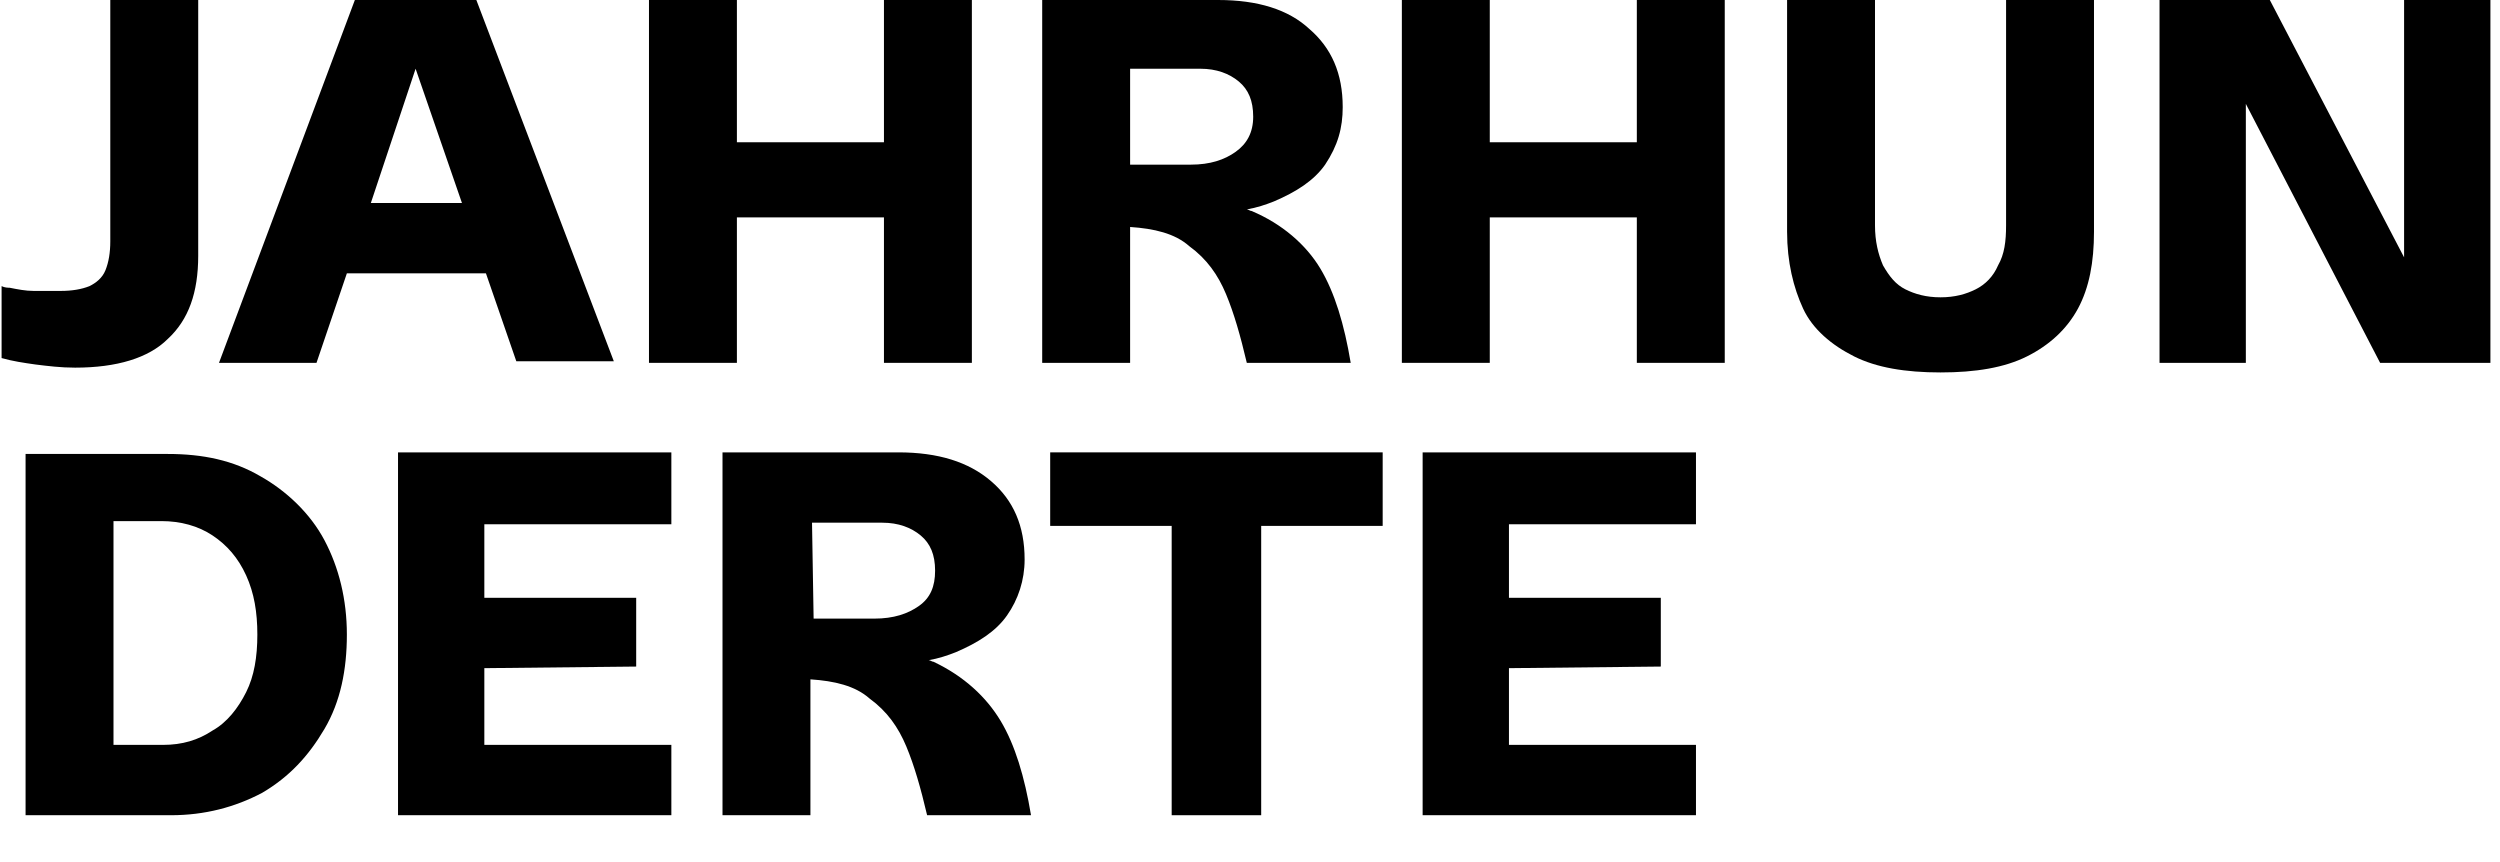
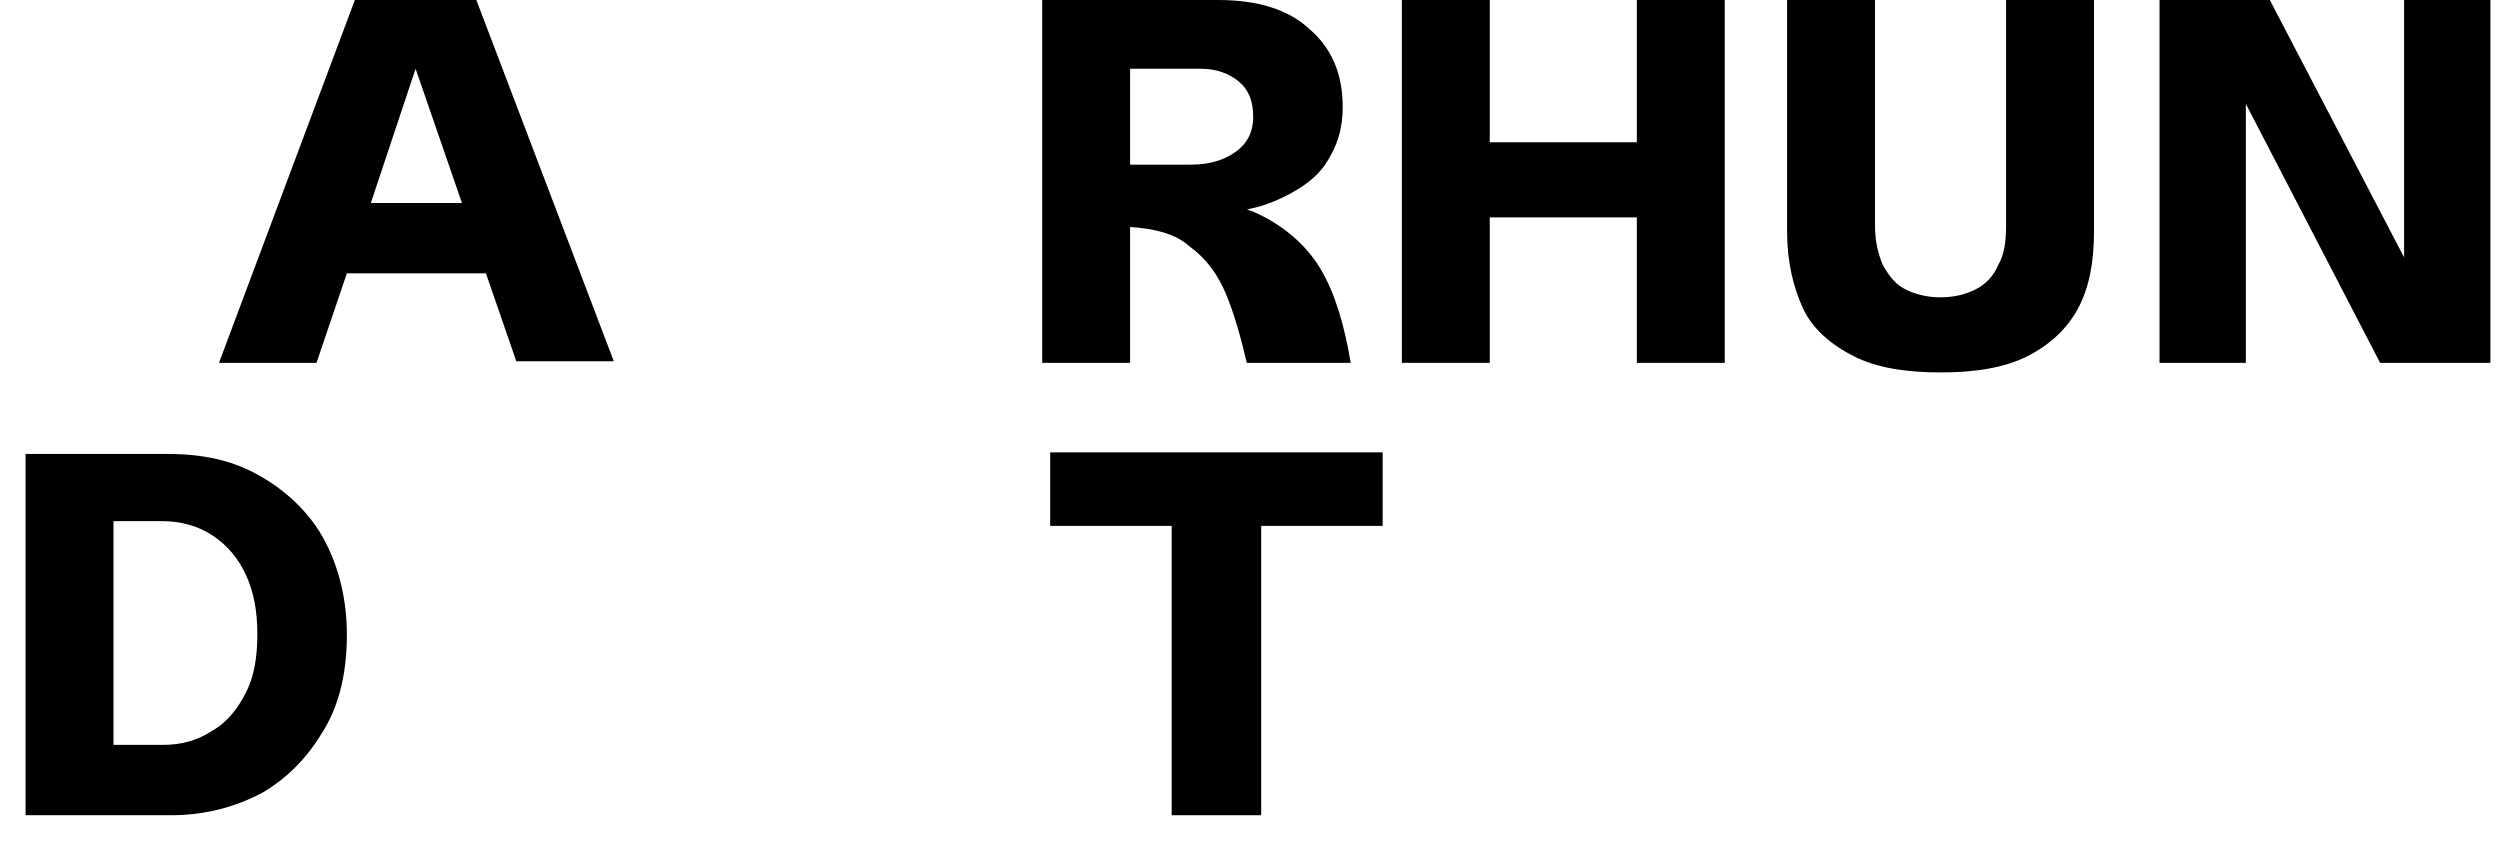
<svg xmlns="http://www.w3.org/2000/svg" version="1.1" id="Layer_1" x="0px" y="0px" viewBox="0 0 156.4 53.9" style="enable-background:new 0 0 156.4 53.9;" xml:space="preserve">
  <g>
-     <path d="M4.7,23c2.6,0,4.6-0.6,5.8-1.8c1.3-1.2,1.9-2.9,1.9-5.2V0H6.9v15.1c0,0.7-0.1,1.3-0.3,1.8s-0.6,0.8-1,1   c-0.5,0.2-1.1,0.3-1.8,0.3c-0.6,0-1.1,0-1.7,0c-0.5,0-1-0.1-1.5-0.2c-0.1,0-0.3,0-0.5-0.1v4.5c0.7,0.2,1.4,0.3,2.1,0.4   C3,22.9,3.8,23,4.7,23z" />
    <path d="M21.7,17.1h8.7l1.9,5.5h6.1L29.8,0h-7.6l-8.5,22.7h6.1L21.7,17.1z M28.9,12.7h-5.7L26,4.3L28.9,12.7z" />
-     <polygon points="46.1,13.6 55.3,13.6 55.3,22.7 60.8,22.7 60.8,0 55.3,0 55.3,8.9 46.1,8.9 46.1,0 40.6,0 40.6,22.7 46.1,22.7  " />
    <path d="M70.7,14.2c1.5,0.1,2.8,0.4,3.7,1.2c1.1,0.8,1.8,1.8,2.3,3s0.9,2.6,1.3,4.3h6.5c-0.4-2.4-1-4.4-1.9-5.9s-2.4-2.8-4.3-3.6   c-0.1,0-0.2-0.1-0.3-0.1c0.6-0.1,1.2-0.3,1.7-0.5c1.4-0.6,2.5-1.3,3.2-2.3C83.7,9.1,84,8,84,6.7c0-2.1-0.7-3.7-2.1-4.9   C80.6,0.6,78.7,0,76.2,0h-11v22.7h5.5V14.2z M70.7,4.3h4.4c1,0,1.8,0.3,2.4,0.8c0.6,0.5,0.9,1.2,0.9,2.2S78,9,77.3,9.5   c-0.7,0.5-1.6,0.8-2.8,0.8h-3.8L70.7,4.3L70.7,4.3z" />
    <polygon points="102.4,8.9 93.2,8.9 93.2,0 87.7,0 87.7,22.7 93.2,22.7 93.2,13.6 102.4,13.6 102.4,22.7 107.9,22.7 107.9,0    102.4,0  " />
    <path d="M125.5,14.1c0,1-0.1,1.8-0.5,2.5c-0.3,0.7-0.8,1.2-1.4,1.5c-0.6,0.3-1.3,0.5-2.2,0.5s-1.6-0.2-2.2-0.5   c-0.6-0.3-1-0.8-1.4-1.5c-0.3-0.7-0.5-1.5-0.5-2.5V0h-5.5v14.5c0,1.9,0.4,3.5,1,4.8s1.8,2.3,3.2,3c1.4,0.7,3.2,1,5.4,1s4-0.3,5.4-1   c1.4-0.7,2.5-1.7,3.2-3c0.7-1.3,1-2.9,1-4.8V0h-5.5L125.5,14.1L125.5,14.1z" />
    <polygon points="150.4,0 150.4,16.1 142,0 135.1,0 135.1,22.7 140.5,22.7 140.5,6.5 148.9,22.7 155.8,22.7 155.8,0  " />
    <path d="M16.3,29.8c-1.7-1-3.6-1.4-5.8-1.4H1.6V51h9.1c2.1,0,4-0.5,5.7-1.4c1.7-1,2.9-2.3,3.9-4s1.4-3.7,1.4-5.9s-0.5-4.2-1.4-5.9   S17.9,30.7,16.3,29.8z M15.4,43.3c-0.5,1-1.2,1.9-2.1,2.4c-0.9,0.6-1.9,0.9-3.1,0.9H7.1v-14h3c1.2,0,2.3,0.3,3.2,0.9   s1.6,1.4,2.1,2.5c0.5,1.1,0.7,2.3,0.7,3.7C16.1,41.1,15.9,42.3,15.4,43.3z" />
-     <polygon points="24.9,51 42,51 42,46.6 30.3,46.6 30.3,41.8 39.8,41.7 39.8,37.4 30.3,37.4 30.3,32.8 42,32.8 42,28.3 24.9,28.3     " />
-     <path d="M58.4,41.4c-0.1,0-0.2-0.1-0.3-0.1c0.6-0.1,1.2-0.3,1.7-0.5c1.4-0.6,2.5-1.3,3.2-2.3c0.7-1,1.1-2.2,1.1-3.5   c0-2.1-0.7-3.7-2.1-4.9c-1.4-1.2-3.3-1.8-5.8-1.8h-11V51h5.5v-8.5c1.5,0.1,2.8,0.4,3.7,1.2c1.1,0.8,1.8,1.8,2.3,3s0.9,2.6,1.3,4.3   h6.5c-0.4-2.4-1-4.4-1.9-5.9S60.3,42.3,58.4,41.4z M50.8,32.7h4.4c1,0,1.8,0.3,2.4,0.8c0.6,0.5,0.9,1.2,0.9,2.2s-0.3,1.7-1,2.2   c-0.7,0.5-1.6,0.8-2.8,0.8h-3.8L50.8,32.7L50.8,32.7z" />
    <polygon points="65.7,32.9 73.3,32.9 73.3,51 78.9,51 78.9,32.9 86.5,32.9 86.5,28.3 65.7,28.3  " />
-     <polygon points="89,51 106.1,51 106.1,46.6 94.4,46.6 94.4,41.8 103.9,41.7 103.9,37.4 94.4,37.4 94.4,32.8 106.1,32.8 106.1,28.3    89,28.3  " />
  </g>
</svg>